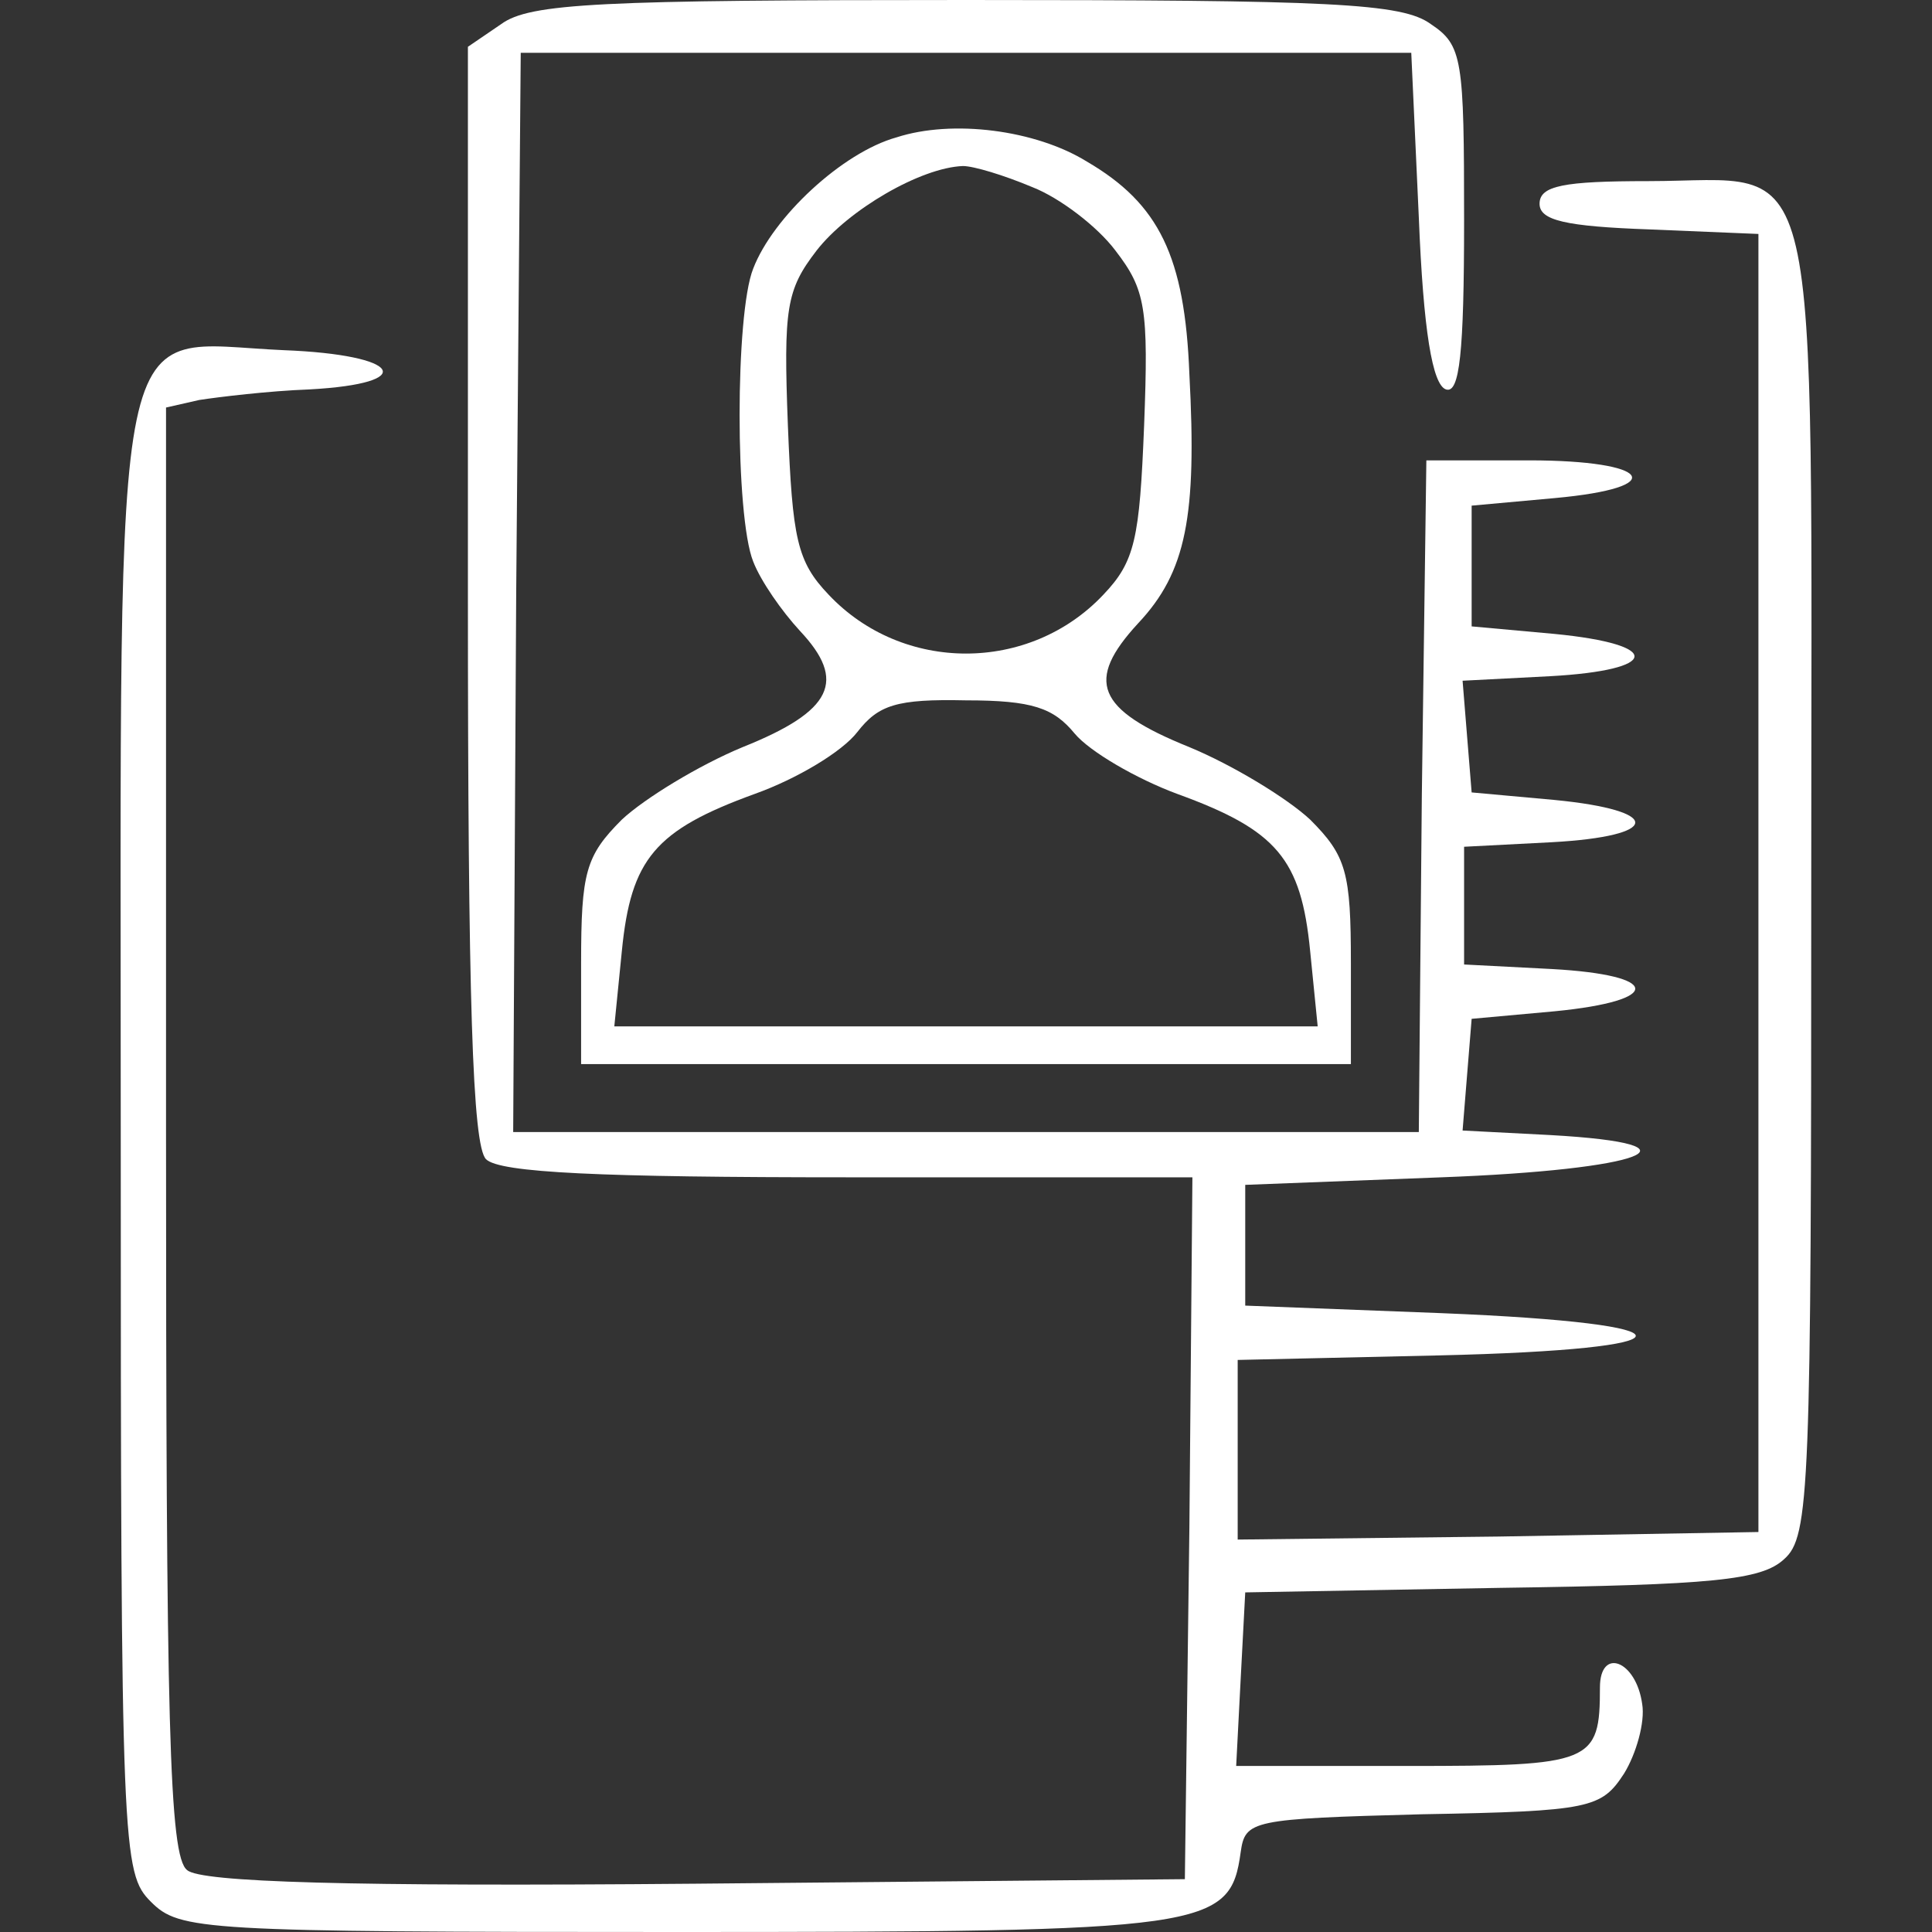
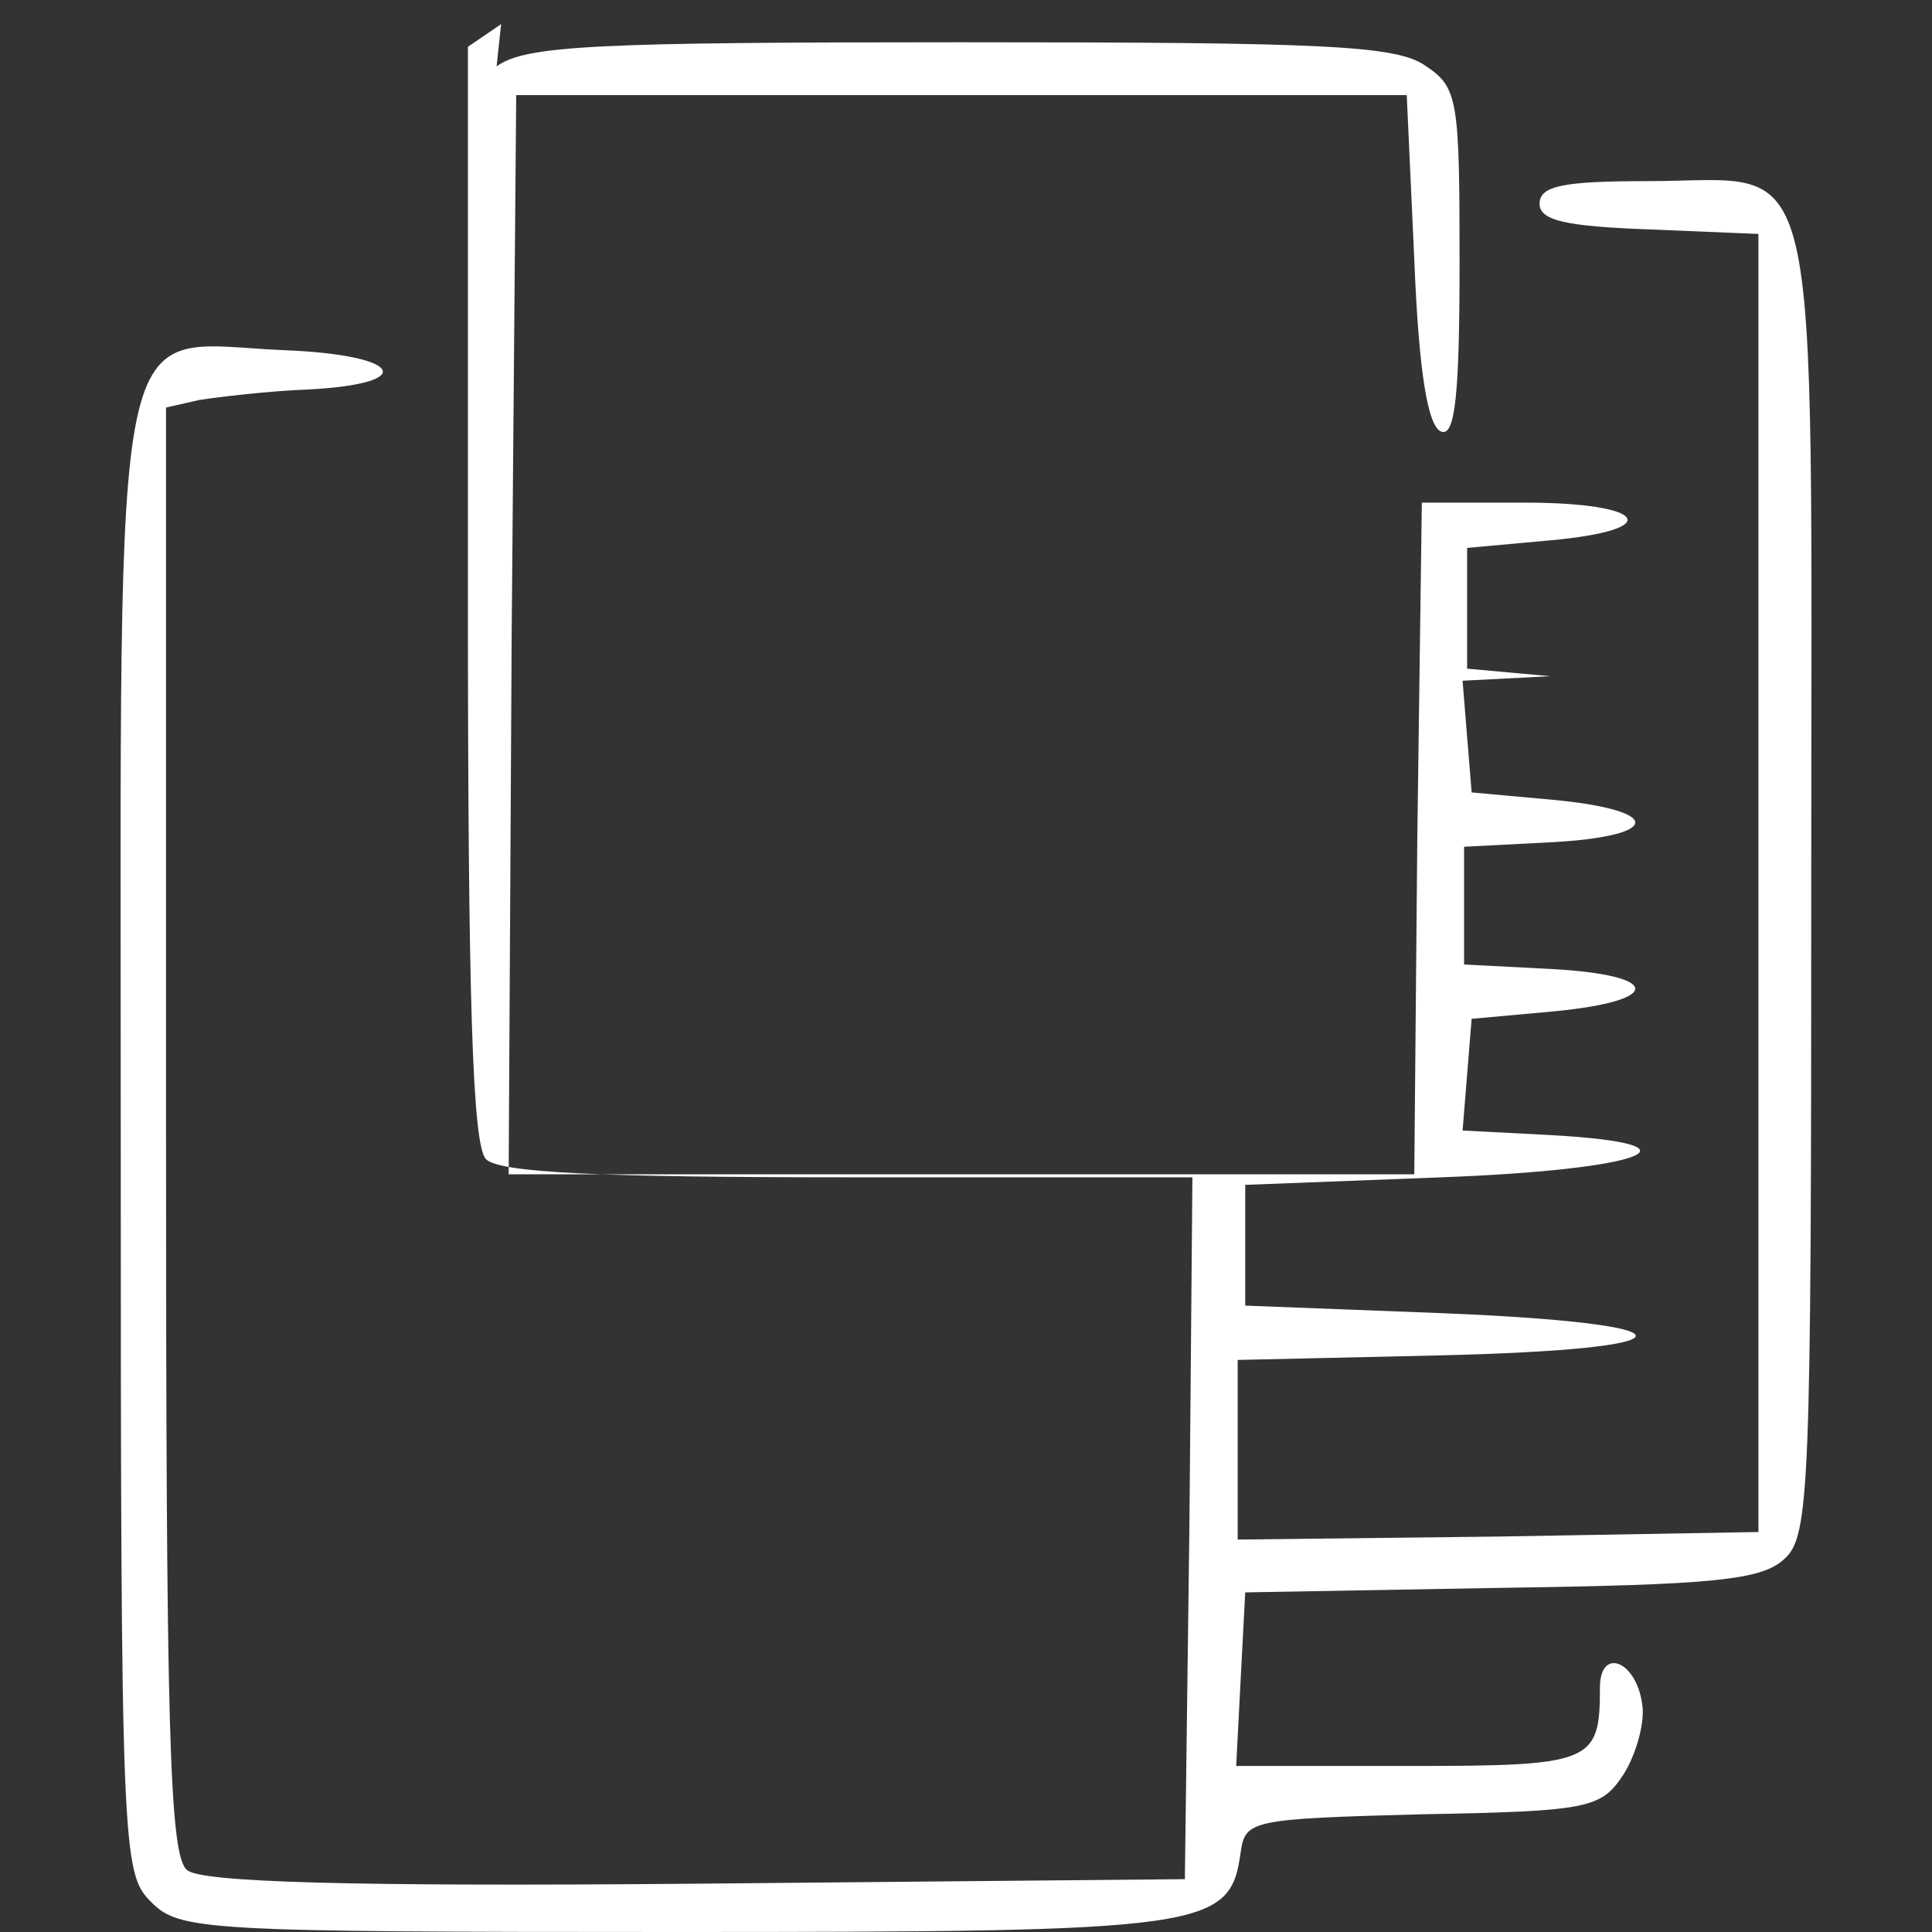
<svg xmlns="http://www.w3.org/2000/svg" version="1.0" width="128pt" height="128pt" viewBox="0 0 128 128" preserveAspectRatio="xMidYMid meet">
  <rect x="0" y="0" width="128" height="128" fill="#333333" stroke="none" />
  <g transform="translate(0,128) scale(0.1,-0.1)" fill="#fff" stroke="none">
-     <path d="M332 1264 l-22 -15 0 -363 c0 -268 3 -365 12 -374 9 -9 76 -12 240 -12 l228 0 -2 -232 -3 -233 -324 -3 c-230 -2 -328 1 -337 9 -12 9 -14 97 -14 490 l0 479 22 5 c13 2 46 6 73 7 73 4 61 23 -17 26 -116 5 -108 46 -108 -523 0 -472 1 -486 20 -505 19 -19 33 -20 348 -20 353 0 367 2 374 53 3 21 7 22 120 25 112 2 119 4 134 27 8 13 14 34 12 46 -4 29 -28 38 -28 11 0 -50 -5 -52 -127 -52 l-114 0 3 58 3 57 169 3 c140 2 173 5 188 19 17 15 18 45 18 448 0 504 9 465 -108 465 -56 0 -72 -3 -72 -15 0 -11 17 -15 73 -17 l72 -3 0 -430 0 -430 -172 -3 -173 -2 0 59 0 60 133 3 c173 4 175 21 2 28 l-130 5 0 40 0 40 130 5 c134 5 179 22 72 28 l-58 3 3 37 3 37 55 5 c72 7 71 24 -2 28 l-58 3 0 39 0 39 58 3 c73 4 74 21 2 28 l-55 5 -3 37 -3 37 58 3 c73 4 75 21 3 28 l-55 5 0 40 0 40 55 5 c77 7 64 25 -17 25 l-68 0 -3 -222 -2 -223 -300 0 -300 0 2 358 3 357 295 0 295 0 5 -109 c3 -75 9 -111 18 -114 9 -3 12 24 12 112 0 107 -1 116 -22 130 -19 14 -66 16 -308 16 -242 0 -289 -2 -308 -16z" />
-     <path d="M594 1189 c-36 -10 -82 -53 -95 -87 -12 -30 -12 -164 0 -194 5 -13 19 -33 31 -46 31 -33 22 -53 -38 -77 -29 -12 -65 -34 -80 -48 -24 -24 -27 -35 -27 -95 l0 -67 255 0 255 0 0 67 c0 60 -3 71 -27 95 -15 14 -51 36 -80 48 -62 25 -69 44 -34 82 32 34 39 71 34 165 -3 78 -20 113 -68 141 -34 21 -89 28 -126 16z m90 -33 c18 -7 43 -26 55 -42 20 -26 22 -38 19 -116 -3 -75 -6 -90 -27 -112 -49 -52 -133 -52 -182 0 -21 22 -24 37 -27 112 -3 78 -1 90 19 116 21 27 69 55 97 56 7 0 27 -6 46 -14z m28 -362 c10 -12 41 -30 68 -40 66 -24 82 -43 88 -104 l5 -50 -233 0 -233 0 5 50 c6 61 22 80 88 104 28 10 58 28 68 41 14 18 26 22 72 21 44 0 58 -5 72 -22z" />
+     <path d="M332 1264 l-22 -15 0 -363 c0 -268 3 -365 12 -374 9 -9 76 -12 240 -12 l228 0 -2 -232 -3 -233 -324 -3 c-230 -2 -328 1 -337 9 -12 9 -14 97 -14 490 l0 479 22 5 c13 2 46 6 73 7 73 4 61 23 -17 26 -116 5 -108 46 -108 -523 0 -472 1 -486 20 -505 19 -19 33 -20 348 -20 353 0 367 2 374 53 3 21 7 22 120 25 112 2 119 4 134 27 8 13 14 34 12 46 -4 29 -28 38 -28 11 0 -50 -5 -52 -127 -52 l-114 0 3 58 3 57 169 3 c140 2 173 5 188 19 17 15 18 45 18 448 0 504 9 465 -108 465 -56 0 -72 -3 -72 -15 0 -11 17 -15 73 -17 l72 -3 0 -430 0 -430 -172 -3 -173 -2 0 59 0 60 133 3 c173 4 175 21 2 28 l-130 5 0 40 0 40 130 5 c134 5 179 22 72 28 l-58 3 3 37 3 37 55 5 c72 7 71 24 -2 28 l-58 3 0 39 0 39 58 3 c73 4 74 21 2 28 l-55 5 -3 37 -3 37 58 3 l-55 5 0 40 0 40 55 5 c77 7 64 25 -17 25 l-68 0 -3 -222 -2 -223 -300 0 -300 0 2 358 3 357 295 0 295 0 5 -109 c3 -75 9 -111 18 -114 9 -3 12 24 12 112 0 107 -1 116 -22 130 -19 14 -66 16 -308 16 -242 0 -289 -2 -308 -16z" />
  </g>
</svg>